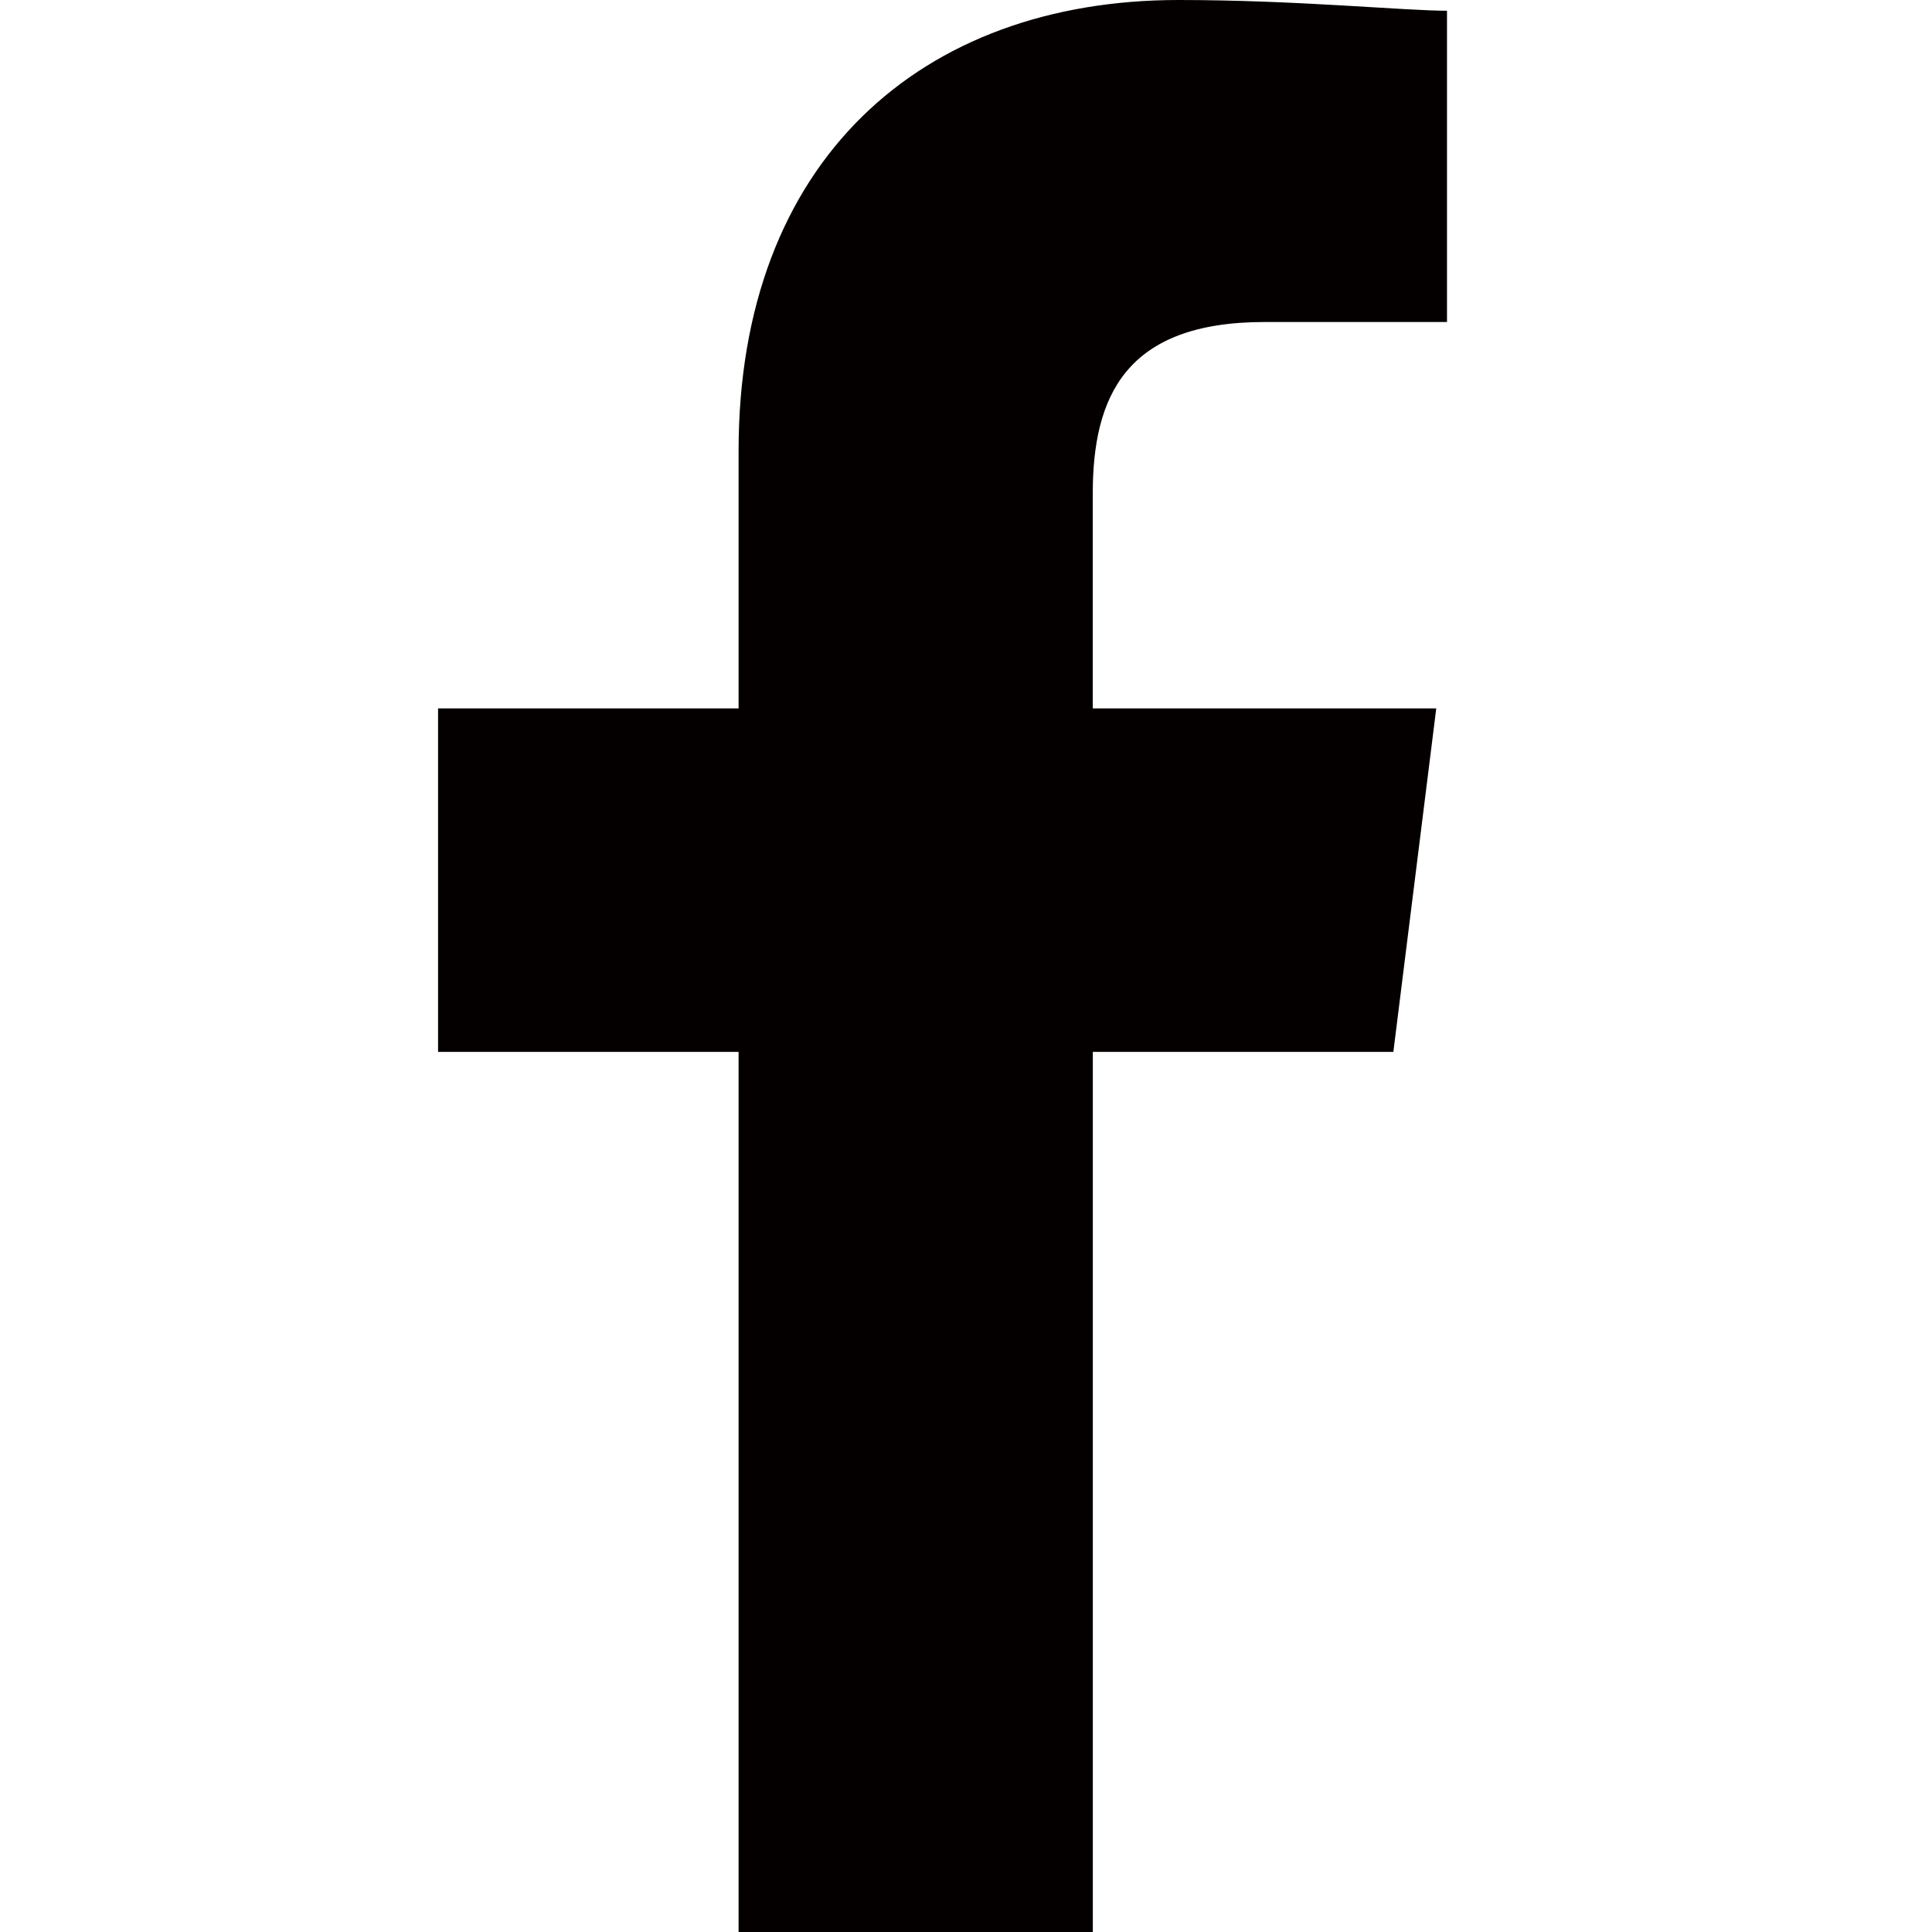
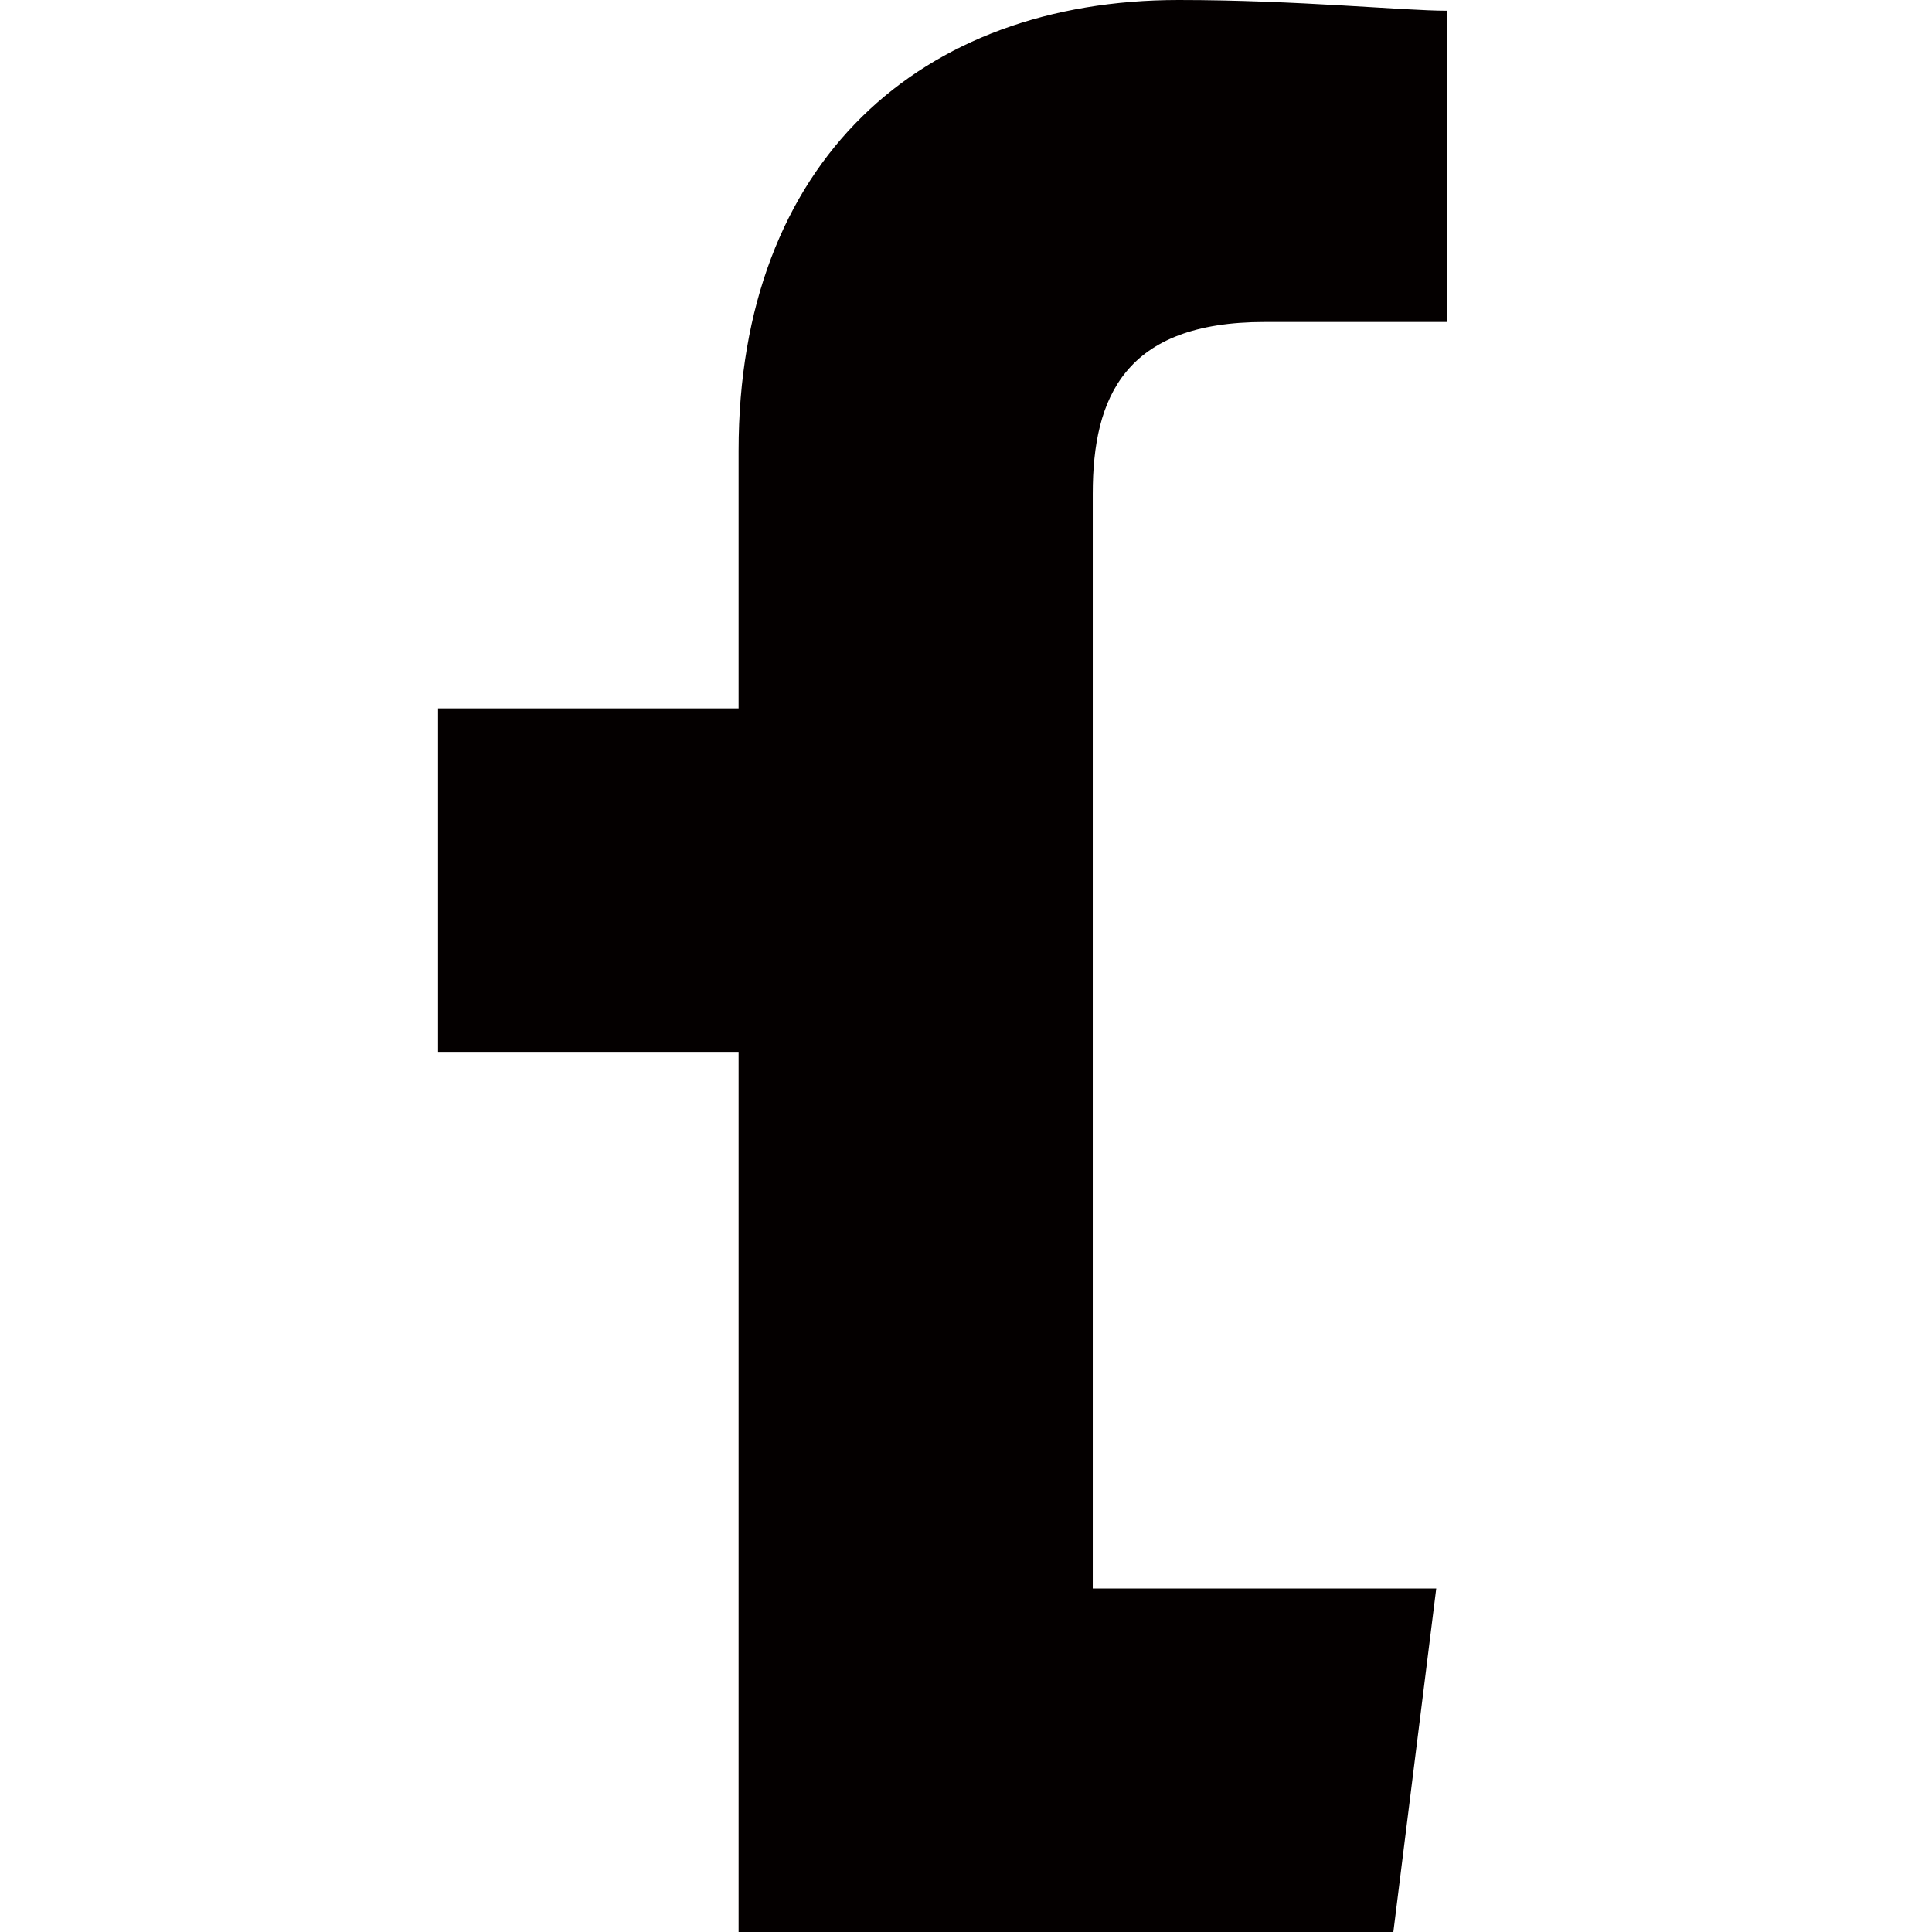
<svg xmlns="http://www.w3.org/2000/svg" id="Facebook" width="28.235" height="28.235" viewBox="0 0 28.235 28.235">
-   <rect id="長方形_1458" data-name="長方形 1458" width="28.235" height="28.235" fill="none" />
-   <path id="パス_1" data-name="パス 1" d="M89.569,28.235V15.373h4.392l.627-5.02h-5.02V7.216c0-1.412.471-2.51,2.51-2.51h2.667V.157c-.627,0-2.2-.157-3.922-.157-3.765,0-6.431,2.353-6.431,6.588v3.765H80v5.02h4.392V28.235Z" transform="translate(-73.598)" fill="#040000" fill-rule="evenodd" />
+   <path id="パス_1" data-name="パス 1" d="M89.569,28.235h4.392l.627-5.02h-5.02V7.216c0-1.412.471-2.51,2.51-2.51h2.667V.157c-.627,0-2.2-.157-3.922-.157-3.765,0-6.431,2.353-6.431,6.588v3.765H80v5.02h4.392V28.235Z" transform="translate(-73.598)" fill="#040000" fill-rule="evenodd" />
</svg>